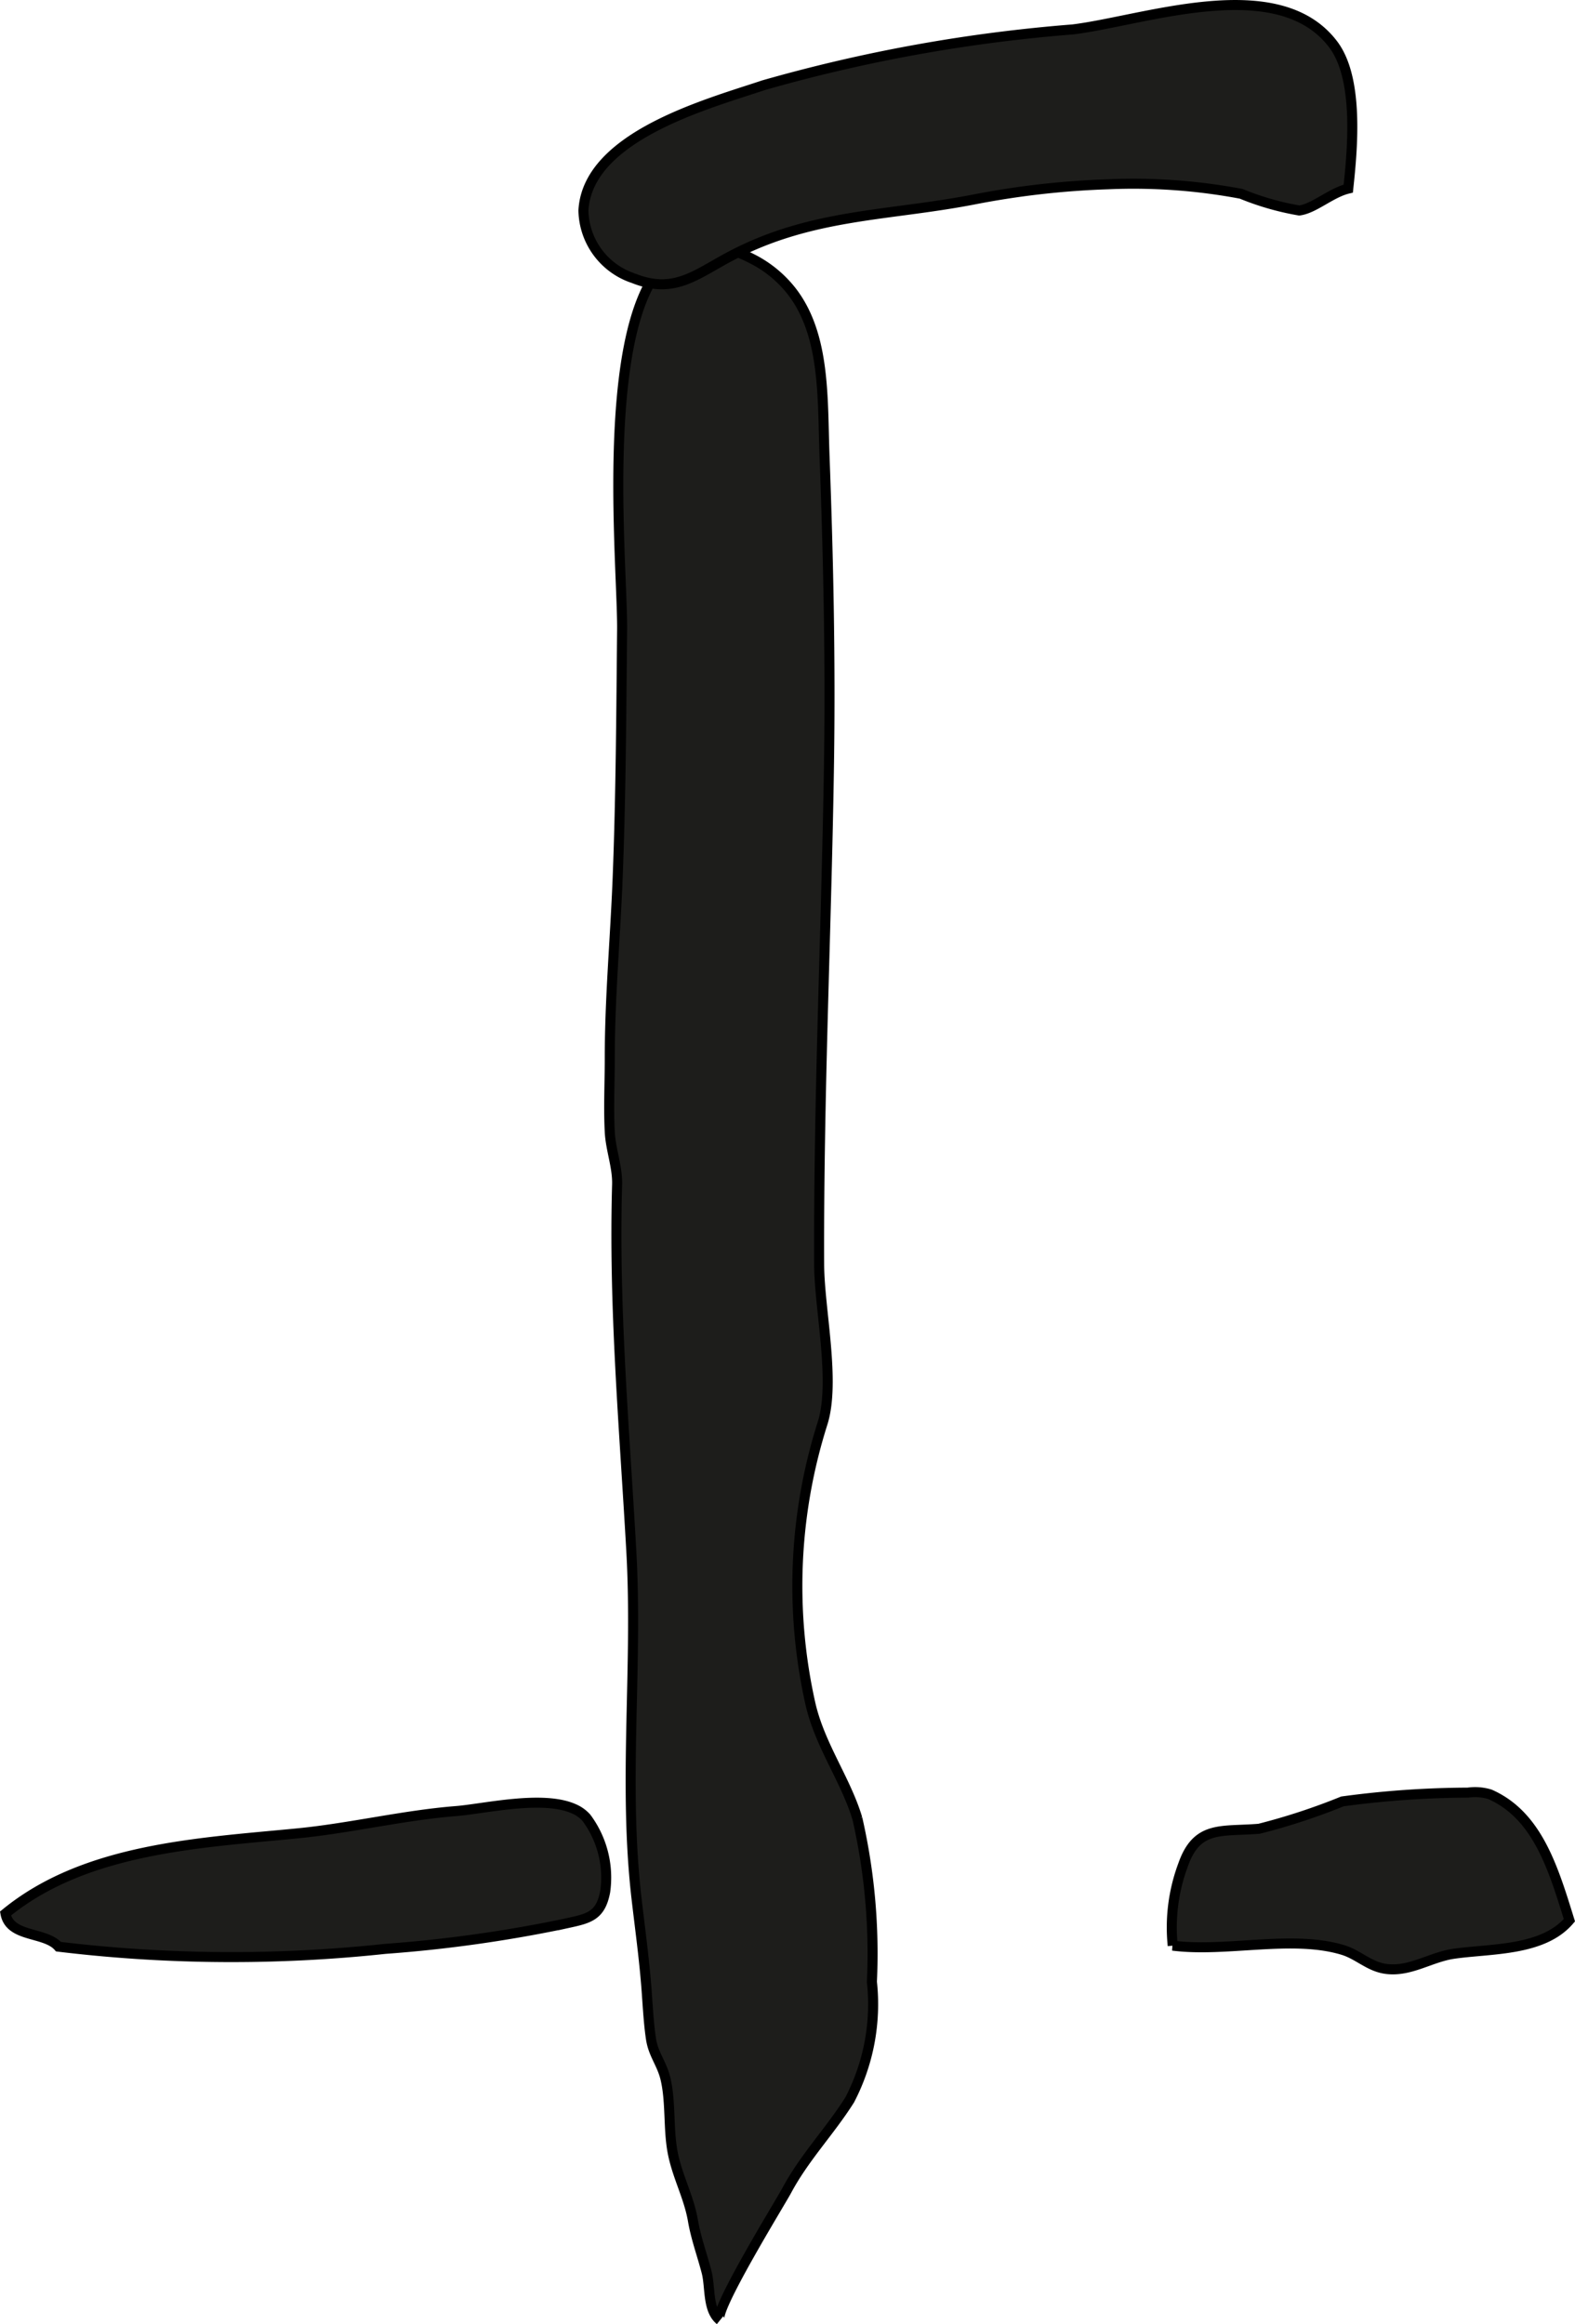
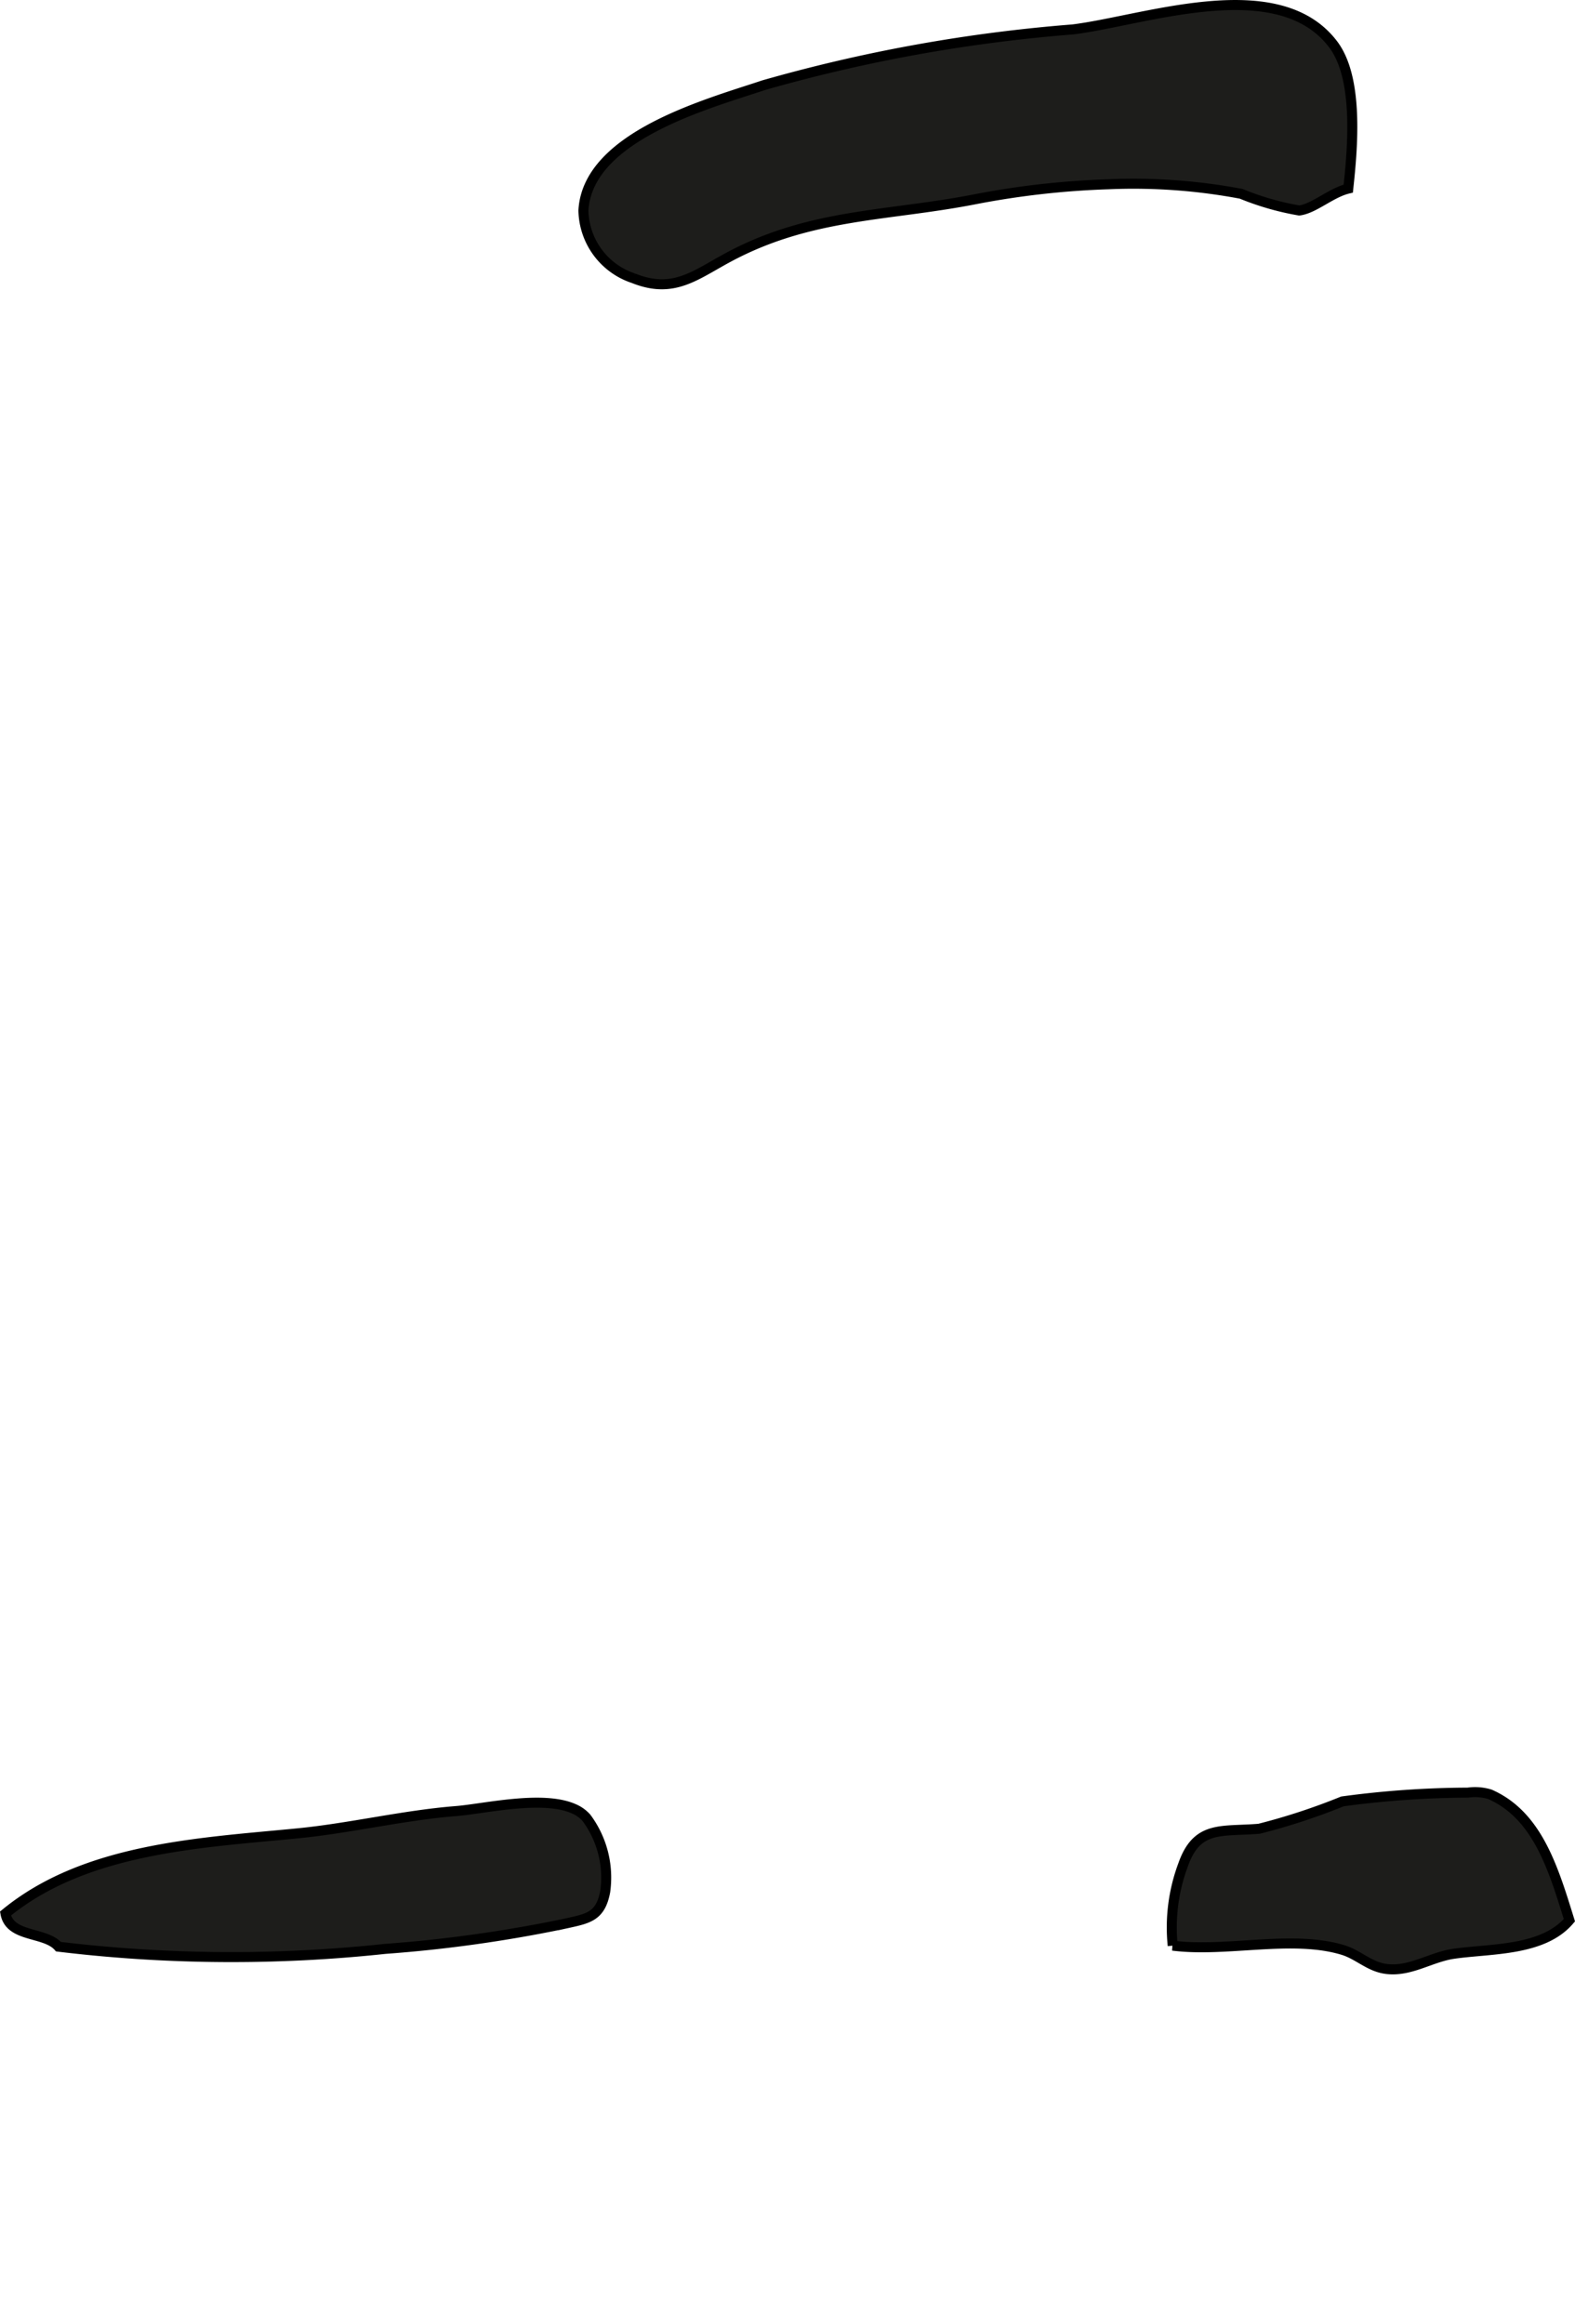
<svg xmlns="http://www.w3.org/2000/svg" version="1.1" width="13.86mm" height="20.453mm" viewBox="0 0 39.287 57.978">
  <defs>
    <style type="text/css">
      .a {
        fill: #1d1d1b;
        stroke: #000;
        stroke-linecap: round;
        stroke-width: 0.25px;
        fill-rule: evenodd;
      }
    </style>
  </defs>
-   <path class="a" d="M14.308,45.12a.893.893,0,0,1,.318.225,2.5,2.5,0,0,1,.47,1.843c-.122.645-.439.675-1.051.81a34.041,34.041,0,0,1-4.439.619,35.97,35.97,0,0,1-8.148-.055c-.333-.383-1.212-.22-1.322-.827,1.988-1.633,4.841-1.761,7.286-2,1.316-.129,2.638-.451,3.947-.555C12.061,45.126,13.527,44.775,14.308,45.12Z" />
-   <path class="a" d="M19.753,7.273c.841,1.095.761,2.671.814,4.093.095,2.548.15,5.097.112,7.647-.041,2.749-.143,5.497-.202,8.246-.03,1.429-.05,2.858-.044,4.288.004,1.108.415,2.92.085,3.958a13.419,13.419,0,0,0-.3,7.01c.24,1.035.88,1.886,1.169,2.852a15.144,15.144,0,0,1,.362,4.071,5.167,5.167,0,0,1-.554,2.946c-.495.785-1.129,1.434-1.572,2.263-.163.304-1.868,3.068-1.663,3.233-.317-.256-.237-.825-.334-1.199-.113-.435-.265-.84-.342-1.288-.101-.584-.38-1.081-.499-1.667-.121-.597-.046-1.291-.187-1.875-.09-.374-.298-.595-.359-.982-.064-.411-.087-.944-.121-1.355-.06-.735-.156-1.427-.241-2.159-.334-2.899.035-5.75-.13-8.672-.172-3.055-.442-6.065-.354-9.129.013-.443-.159-.867-.183-1.315-.032-.608,0-1.227,0-1.837,0-1.515.137-2.981.197-4.504.081-2.062.09-4.124.111-6.186.021-2.007-1.006-11.449,3.232-9.261A2.935,2.935,0,0,1,19.753,7.273Z" />
+   <path class="a" d="M14.308,45.12a.893.893,0,0,1,.318.225,2.5,2.5,0,0,1,.47,1.843c-.122.645-.439.675-1.051.81a34.041,34.041,0,0,1-4.439.619,35.97,35.97,0,0,1-8.148-.055c-.333-.383-1.212-.22-1.322-.827,1.988-1.633,4.841-1.761,7.286-2,1.316-.129,2.638-.451,3.947-.555C12.061,45.126,13.527,44.775,14.308,45.12" />
  <path class="a" d="M36.617,44.719a1.269,1.269,0,0,1,.548.042c1.185.523,1.579,1.837,1.983,3.141-.664.781-1.978.703-2.897.839-.567.085-1.068.447-1.657.378-.435-.05-.702-.356-1.1-.476-1.267-.383-2.906.064-4.241-.107a4.454,4.454,0,0,1,.26-2.018c.348-.994.963-.819,1.897-.898a15.879,15.879,0,0,0,2.077-.682A23.809,23.809,0,0,1,36.617,44.719Z" />
  <path class="a" d="M33.632,4.705c-.432.102-.848.498-1.223.546a6.829,6.829,0,0,1-1.448-.416,14.478,14.478,0,0,0-3.317-.238,21.007,21.007,0,0,0-3.352.38c-2.157.418-4.065.348-6.09,1.424-.85.452-1.393.946-2.402.54a1.816,1.816,0,0,1-1.247-1.692c.104-1.855,3.108-2.659,4.497-3.124a39.223,39.223,0,0,1,7.712-1.391c1.8-.223,5.112-1.444,6.491.37C33.899,1.954,33.742,3.69,33.632,4.705Z" />
</svg>